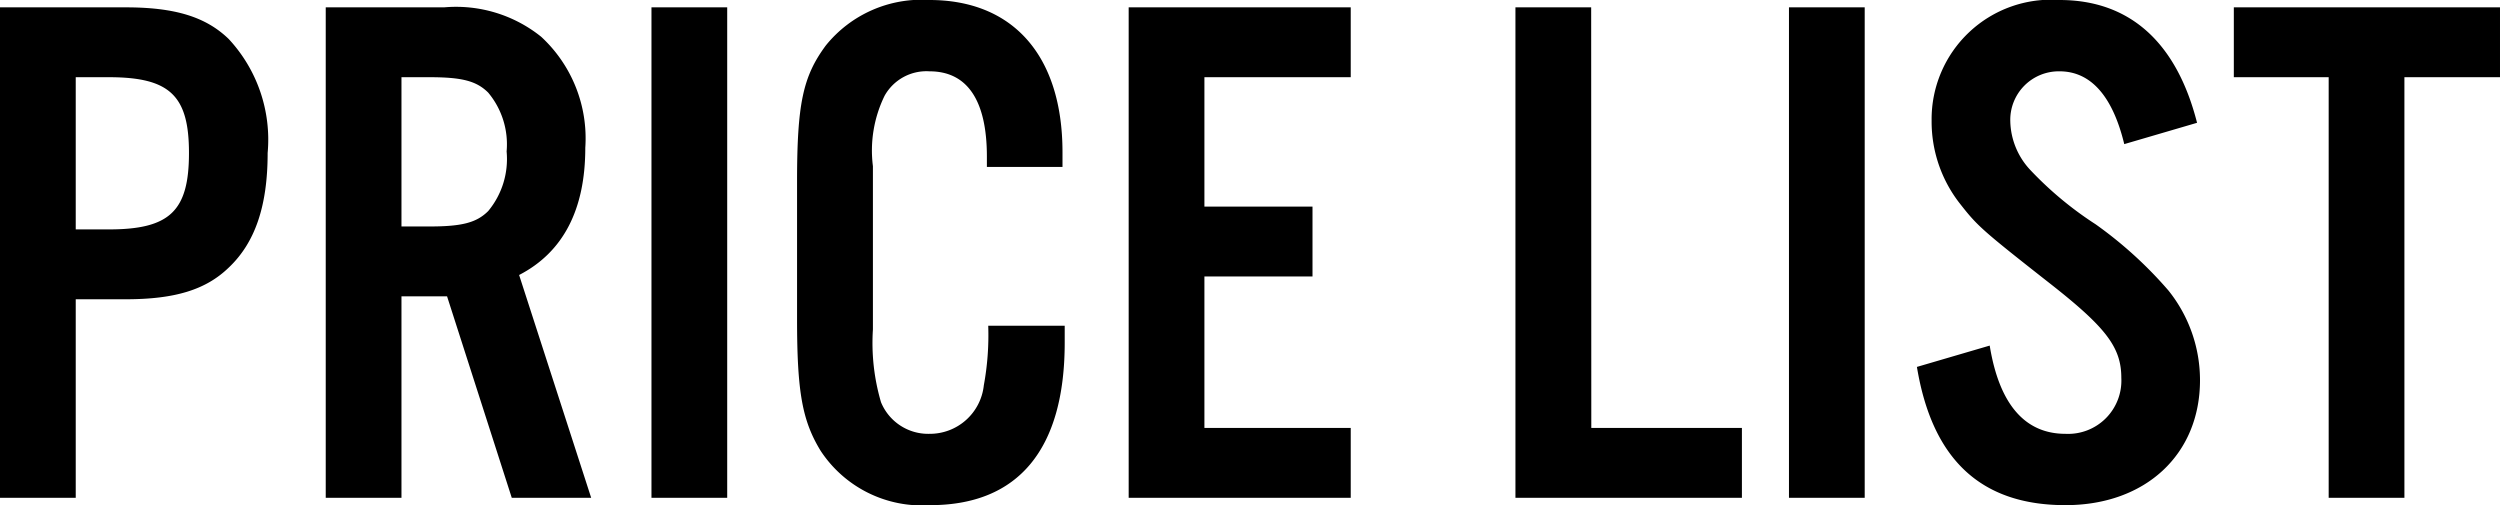
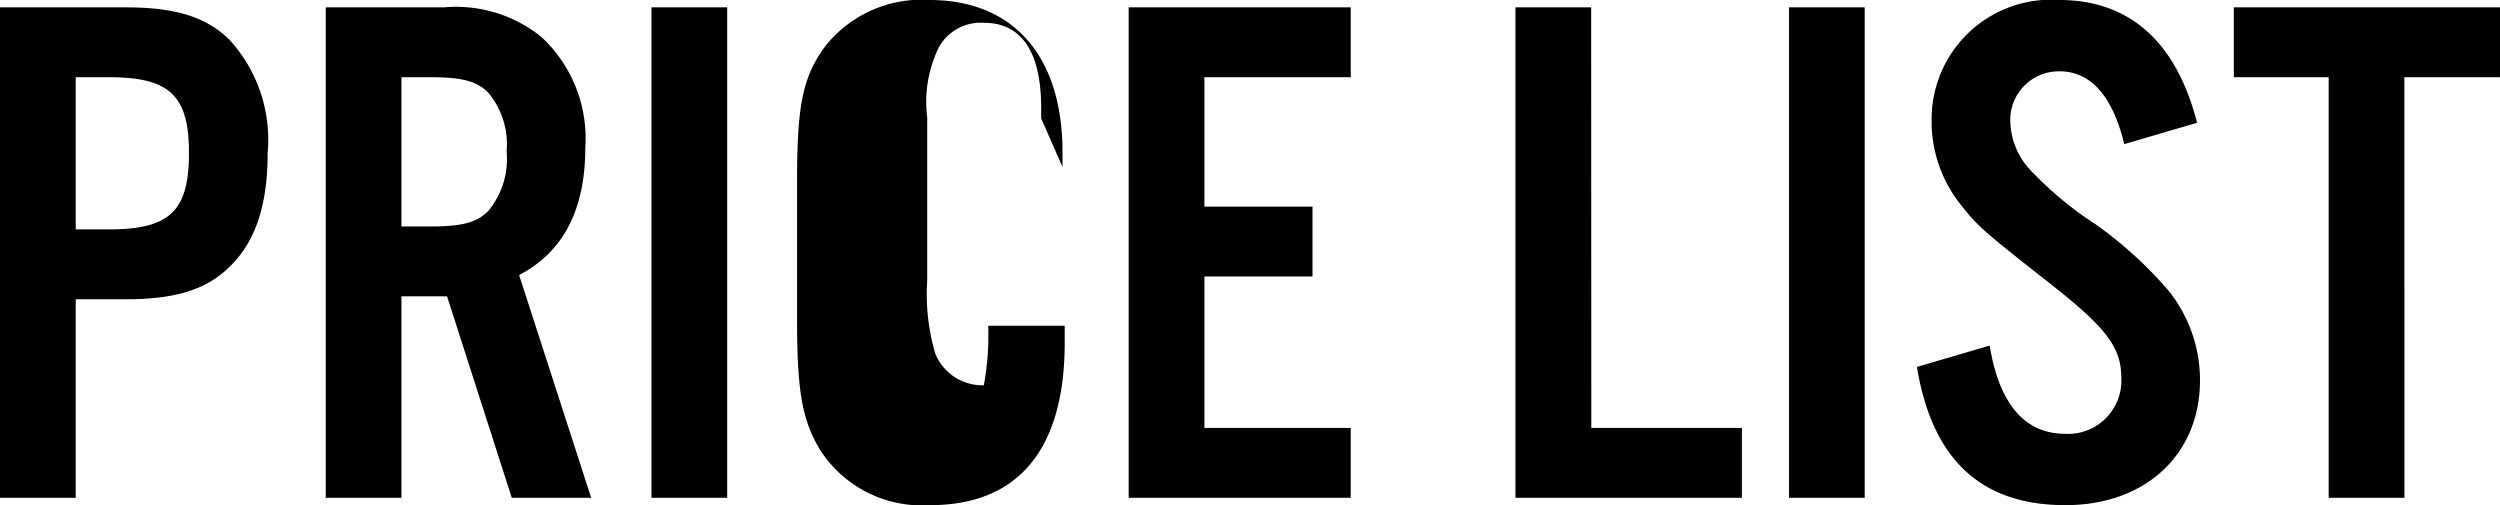
<svg xmlns="http://www.w3.org/2000/svg" width="102" height="20.61" viewBox="0 0 102 20.61">
-   <path id="パス_13329" data-name="パス 13329" d="M-47.235-8.1h2.04c2.01,0,3.27-.39,4.2-1.29,1.08-1.02,1.59-2.52,1.59-4.68a6.027,6.027,0,0,0-1.59-4.65c-.93-.9-2.19-1.29-4.2-1.29h-5.13V0h3.09Zm0-2.85v-6.21h1.35c2.49,0,3.27.75,3.27,3.09,0,2.37-.78,3.12-3.27,3.12Zm13.29,2.73h1.86L-29.445,0h3.24l-2.94-9.09c1.8-.93,2.7-2.67,2.7-5.19a5.641,5.641,0,0,0-1.8-4.53,5.544,5.544,0,0,0-3.96-1.2h-4.83V0h3.09Zm0-2.85v-6.09h1.14c1.32,0,1.92.15,2.4.63a3.291,3.291,0,0,1,.75,2.4,3.323,3.323,0,0,1-.75,2.43c-.48.48-1.08.63-2.4.63Zm13.29-8.94h-3.09V0h3.09Zm13.68,6.51v-.6c0-3.93-2.01-6.21-5.43-6.21a5.015,5.015,0,0,0-4.23,1.86c-.93,1.26-1.17,2.37-1.17,5.55v5.61c0,2.97.21,4.14.96,5.37A4.945,4.945,0,0,0-12.375.3c3.6,0,5.49-2.28,5.49-6.63v-.69h-3.12a11.3,11.3,0,0,1-.18,2.43A2.214,2.214,0,0,1-12.4-2.61a2.08,2.08,0,0,1-1.98-1.29,8.571,8.571,0,0,1-.33-2.97v-6.66a5.081,5.081,0,0,1,.48-2.88,1.956,1.956,0,0,1,1.83-.99c1.53,0,2.34,1.17,2.34,3.48v.42Zm11.76-6.51h-9.06V0h9.06V-2.85h-5.97V-9.03h4.41v-2.85h-4.41v-5.28h5.97Zm9.81,0h-3.09V0h9.24V-2.85H14.6Zm11.16,0h-3.09V0h3.09Zm13.56,4.71c-.84-3.3-2.76-5.01-5.61-5.01a4.874,4.874,0,0,0-5.22,4.92,5.425,5.425,0,0,0,1.11,3.33c.75.96.87,1.08,3.66,3.27,2.34,1.83,2.97,2.64,2.97,3.9a2.173,2.173,0,0,1-2.28,2.28c-1.65,0-2.7-1.2-3.09-3.6l-2.97.87c.63,3.81,2.64,5.64,6.06,5.64,3.27,0,5.49-2.07,5.49-5.1a5.846,5.846,0,0,0-1.29-3.66,16.724,16.724,0,0,0-2.97-2.7,14.353,14.353,0,0,1-2.64-2.19,3,3,0,0,1-.84-2.01,1.98,1.98,0,0,1,2.01-2.04c1.26,0,2.16.99,2.64,2.97Zm8.46-1.86h3.9v-2.85H40.815v2.85h3.87V0h3.09Z" transform="translate(50.325 20.31)" />
+   <path id="パス_13329" data-name="パス 13329" d="M-47.235-8.1h2.04c2.01,0,3.27-.39,4.2-1.29,1.08-1.02,1.59-2.52,1.59-4.68a6.027,6.027,0,0,0-1.59-4.65c-.93-.9-2.19-1.29-4.2-1.29h-5.13V0h3.09Zm0-2.85v-6.21h1.35c2.49,0,3.27.75,3.27,3.09,0,2.37-.78,3.12-3.27,3.12Zm13.29,2.73h1.86L-29.445,0h3.24l-2.94-9.09c1.8-.93,2.7-2.67,2.7-5.19a5.641,5.641,0,0,0-1.8-4.53,5.544,5.544,0,0,0-3.96-1.2h-4.83V0h3.09Zm0-2.85v-6.09h1.14c1.32,0,1.92.15,2.4.63a3.291,3.291,0,0,1,.75,2.4,3.323,3.323,0,0,1-.75,2.43c-.48.48-1.08.63-2.4.63Zm13.29-8.94h-3.09V0h3.09Zm13.68,6.51v-.6c0-3.93-2.01-6.21-5.43-6.21a5.015,5.015,0,0,0-4.23,1.86c-.93,1.26-1.17,2.37-1.17,5.55v5.61c0,2.97.21,4.14.96,5.37A4.945,4.945,0,0,0-12.375.3c3.6,0,5.49-2.28,5.49-6.63v-.69h-3.12a11.3,11.3,0,0,1-.18,2.43a2.08,2.08,0,0,1-1.98-1.29,8.571,8.571,0,0,1-.33-2.97v-6.66a5.081,5.081,0,0,1,.48-2.88,1.956,1.956,0,0,1,1.83-.99c1.53,0,2.34,1.17,2.34,3.48v.42Zm11.76-6.51h-9.06V0h9.06V-2.85h-5.97V-9.03h4.41v-2.85h-4.41v-5.28h5.97Zm9.81,0h-3.09V0h9.24V-2.85H14.6Zm11.16,0h-3.09V0h3.09Zm13.56,4.71c-.84-3.3-2.76-5.01-5.61-5.01a4.874,4.874,0,0,0-5.22,4.92,5.425,5.425,0,0,0,1.11,3.33c.75.96.87,1.08,3.66,3.27,2.34,1.83,2.97,2.64,2.97,3.9a2.173,2.173,0,0,1-2.28,2.28c-1.65,0-2.7-1.2-3.09-3.6l-2.97.87c.63,3.81,2.64,5.64,6.06,5.64,3.27,0,5.49-2.07,5.49-5.1a5.846,5.846,0,0,0-1.29-3.66,16.724,16.724,0,0,0-2.97-2.7,14.353,14.353,0,0,1-2.64-2.19,3,3,0,0,1-.84-2.01,1.98,1.98,0,0,1,2.01-2.04c1.26,0,2.16.99,2.64,2.97Zm8.46-1.86h3.9v-2.85H40.815v2.85h3.87V0h3.09Z" transform="translate(50.325 20.31)" />
</svg>